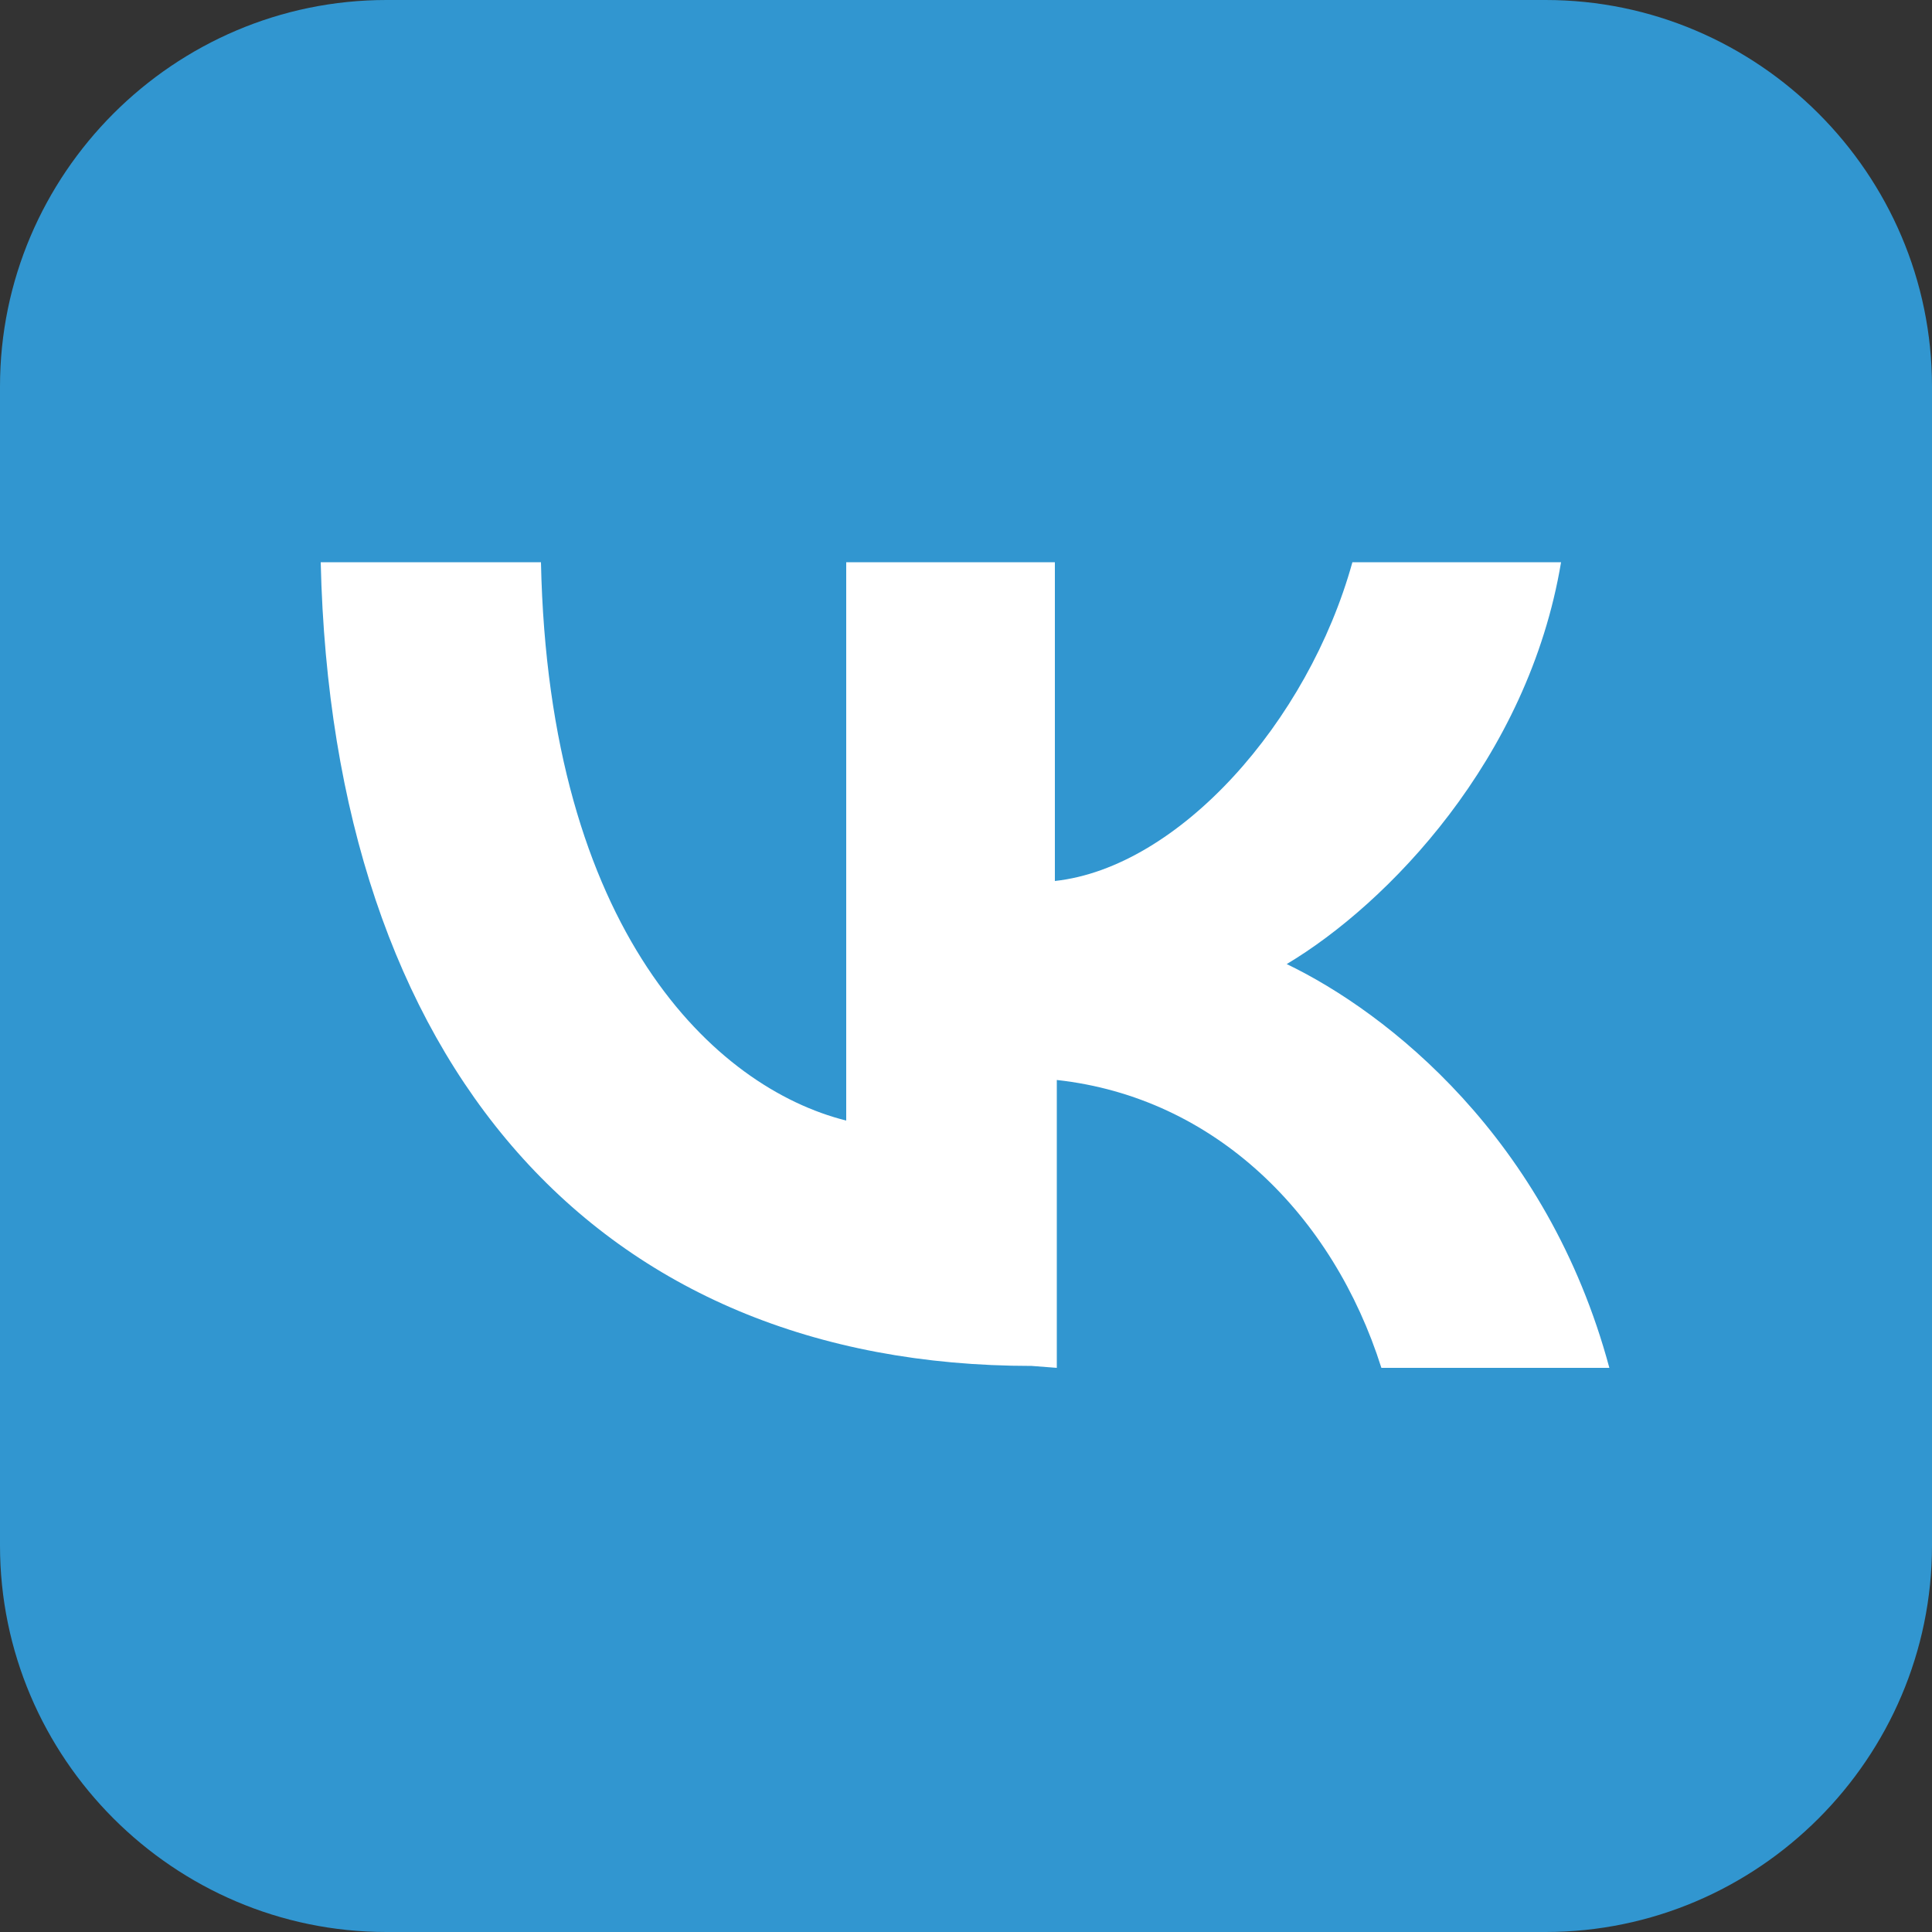
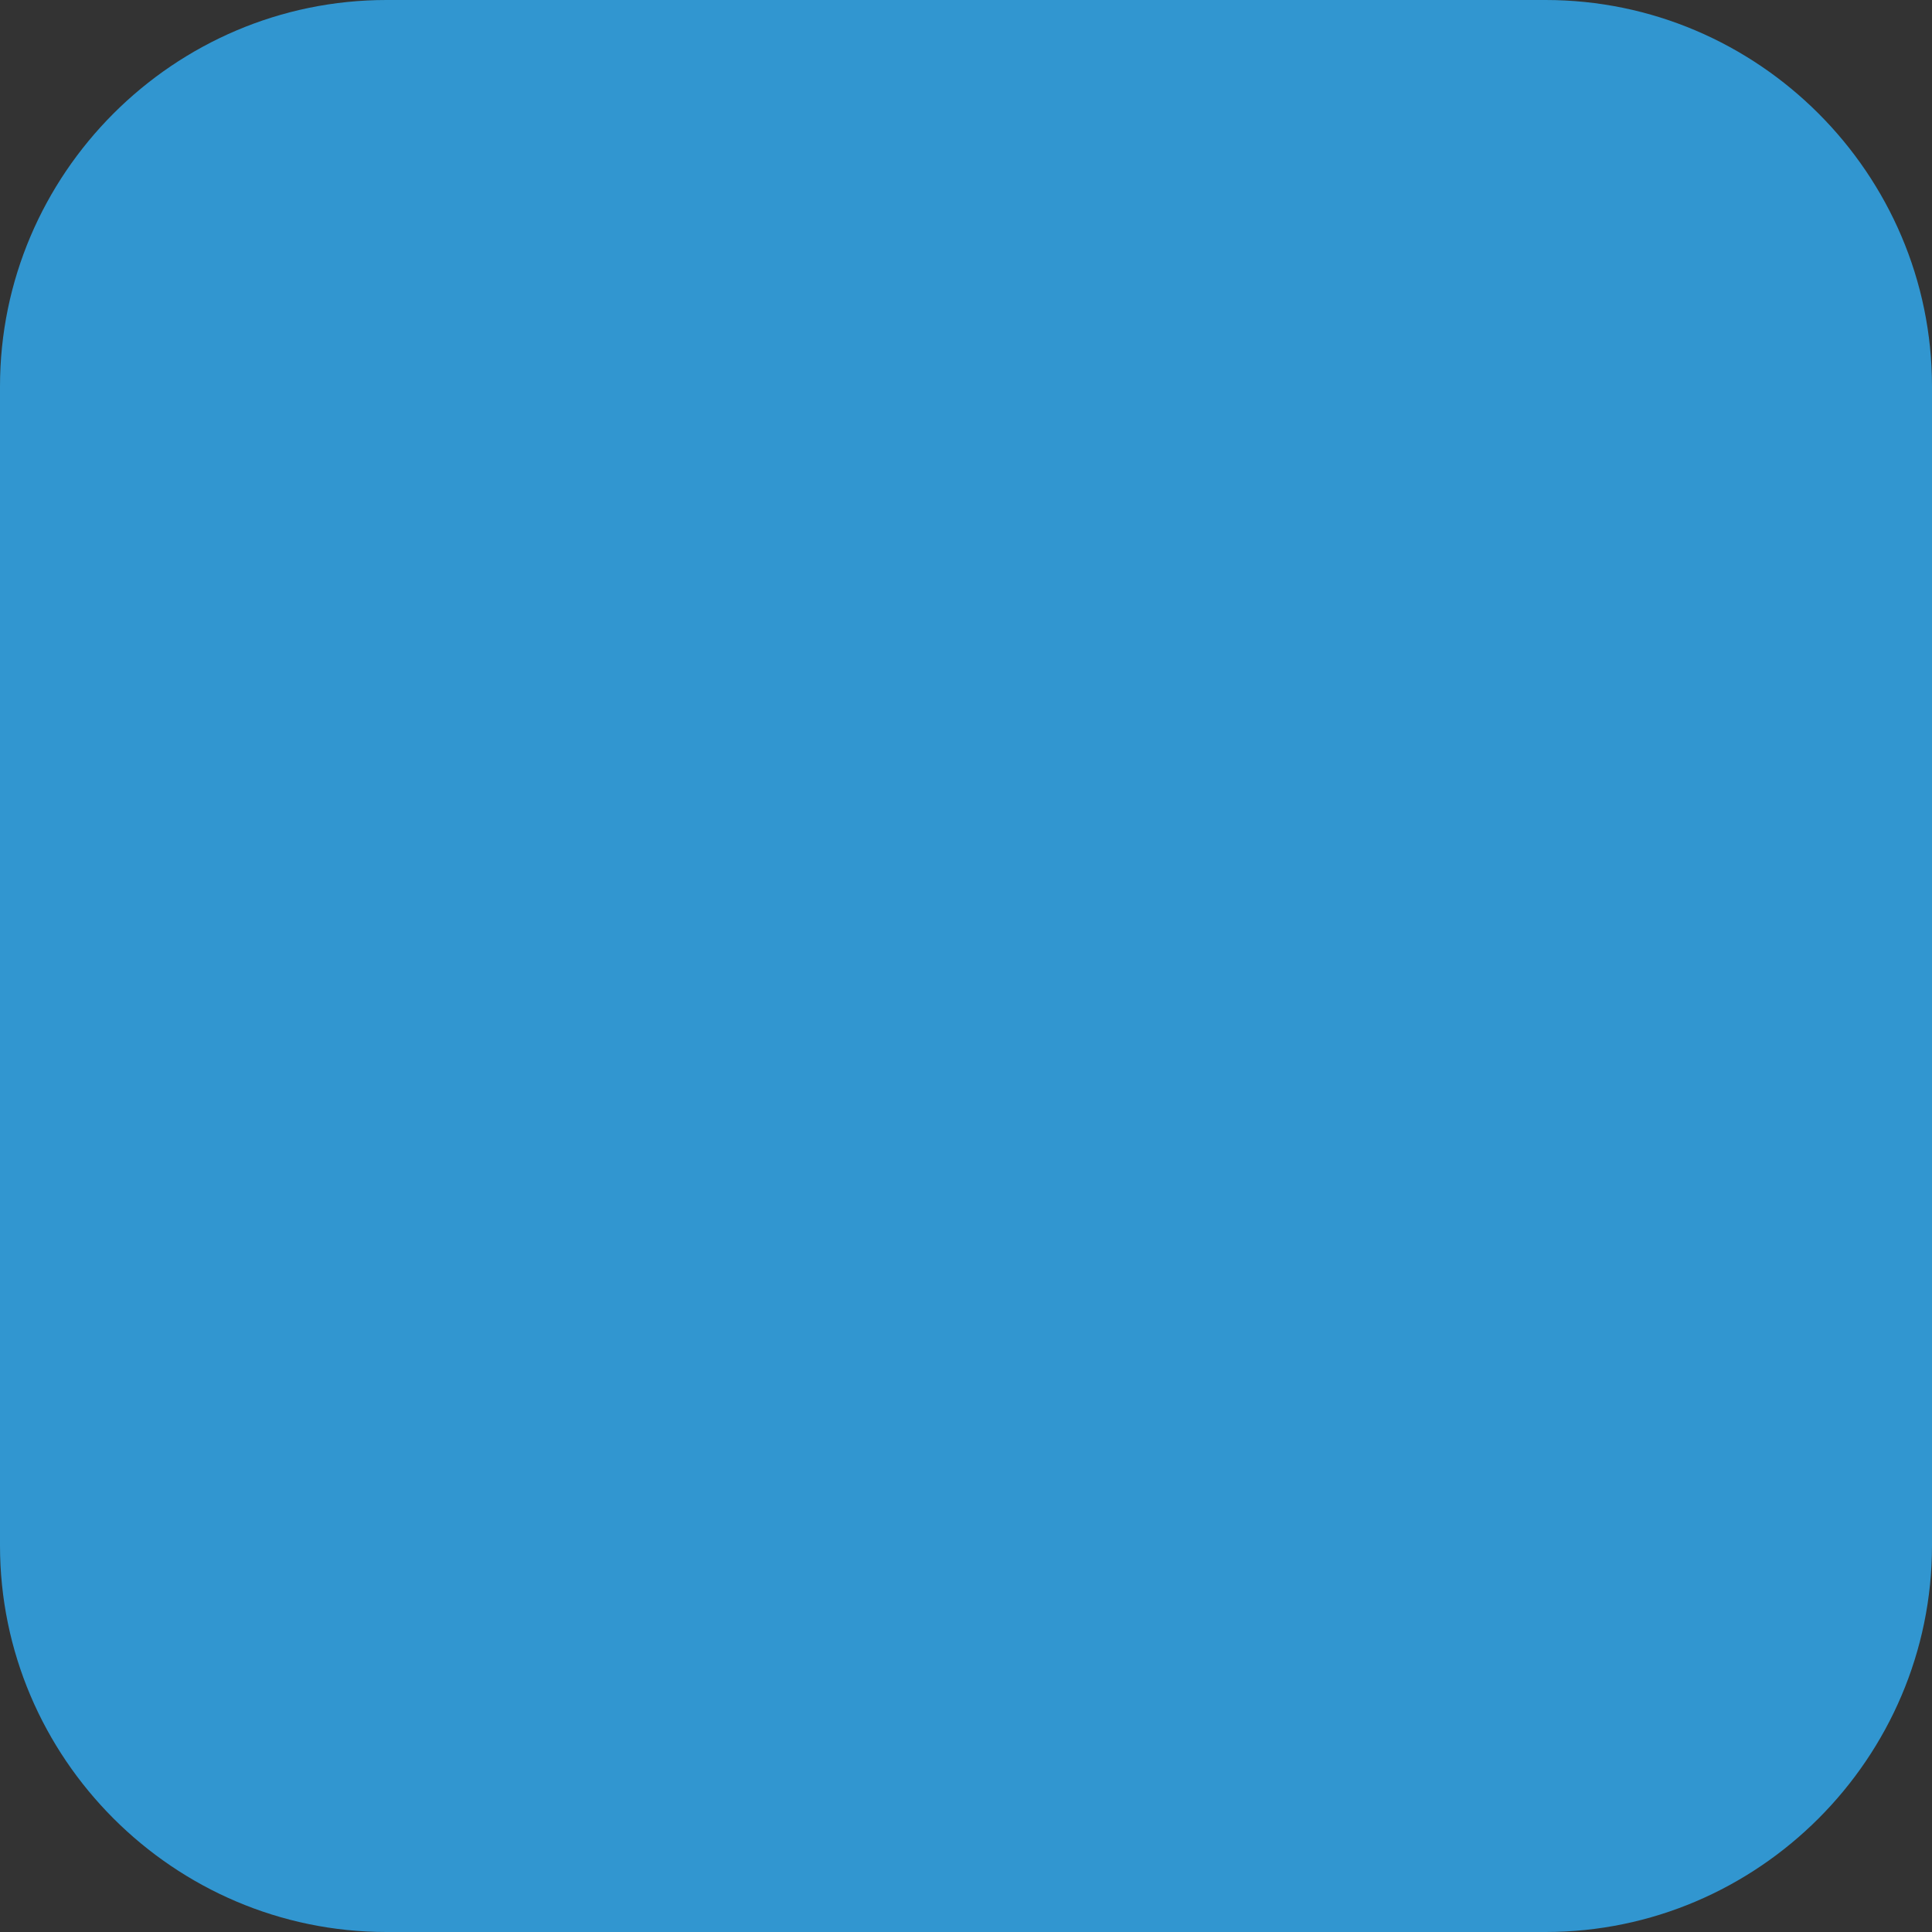
<svg xmlns="http://www.w3.org/2000/svg" version="1.1" id="Layer_1" x="0px" y="0px" viewBox="0 0 100 100" style="enable-background:new 0 0 100 100;" xml:space="preserve">
  <rect x="0" y="0" width="100" height="100" fill="#333333" stroke="none" />
  <style type="text/css"> .st0{fill:#3196D0;} .st1{fill:#FFFFFF;} </style>
  <path class="st0" d="M80,100H20C9,100,0,91,0,80V20C0,9,9,0,20,0h60c11,0,20,9,20,20v60C100,91,91,100,80,100z" />
-   <path class="st1" d="M66.6,49.9c5.2-3.1,12.5-10.6,14.2-20.8H70c-2.3,8.3-9,15.8-15.4,16.5V29.1H43.8V58C37,56.3,28.4,48.2,28,29.1 H16.6c0.6,26,14.3,41.6,36.8,41.6l1.3,0.1V55.9c8.2,0.9,14.3,7,16.8,14.9h11.8C80.1,58.9,71.8,52.4,66.6,49.9z" />
</svg>